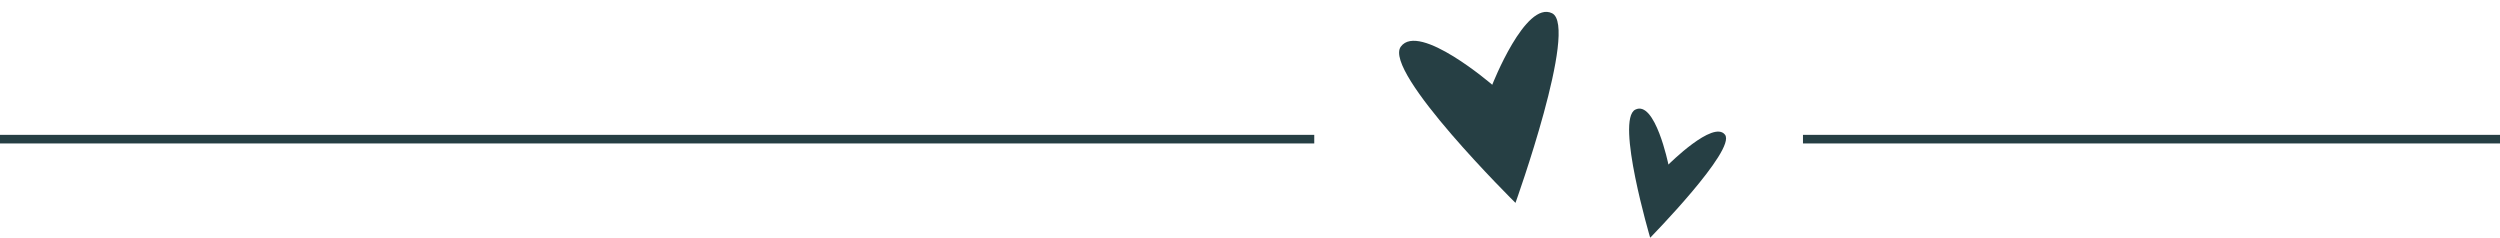
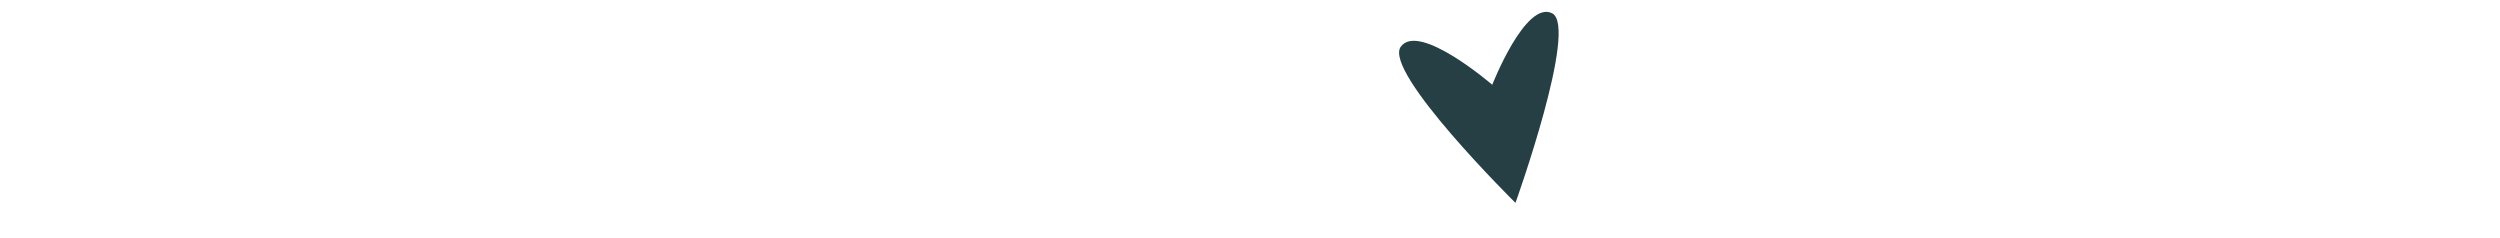
<svg xmlns="http://www.w3.org/2000/svg" fill="#263f44" height="157.6" preserveAspectRatio="xMidYMid meet" version="1" viewBox="0.0 -7.9 1657.4 157.6" width="1657.4" zoomAndPan="magnify">
  <g>
    <g>
      <g id="change1_2">
-         <path d="M0 81.5H871.3V87.2H0z" />
-       </g>
+         </g>
      <g id="change1_4">
-         <path d="M1195.3 81.5H1657.4V87.2H1195.3z" />
-       </g>
+         </g>
    </g>
    <g id="change1_1">
      <path d="M1004.7,126.6c0,0-88.2-87.1-76-103.6c12.1-16.5,60.6,25.3,60.6,25.3s22-56.2,39.7-47.4 C1046.6,9.8,1004.7,126.6,1004.7,126.6z" />
    </g>
    <g id="change1_3">
-       <path d="M1094,149.7c0,0-23.1-78.2-9.9-84.9s22,36.4,22,36.4s29.8-29.8,37.5-19.8C1151.3,91.3,1094,149.7,1094,149.7z" />
-     </g>
+       </g>
  </g>
</svg>